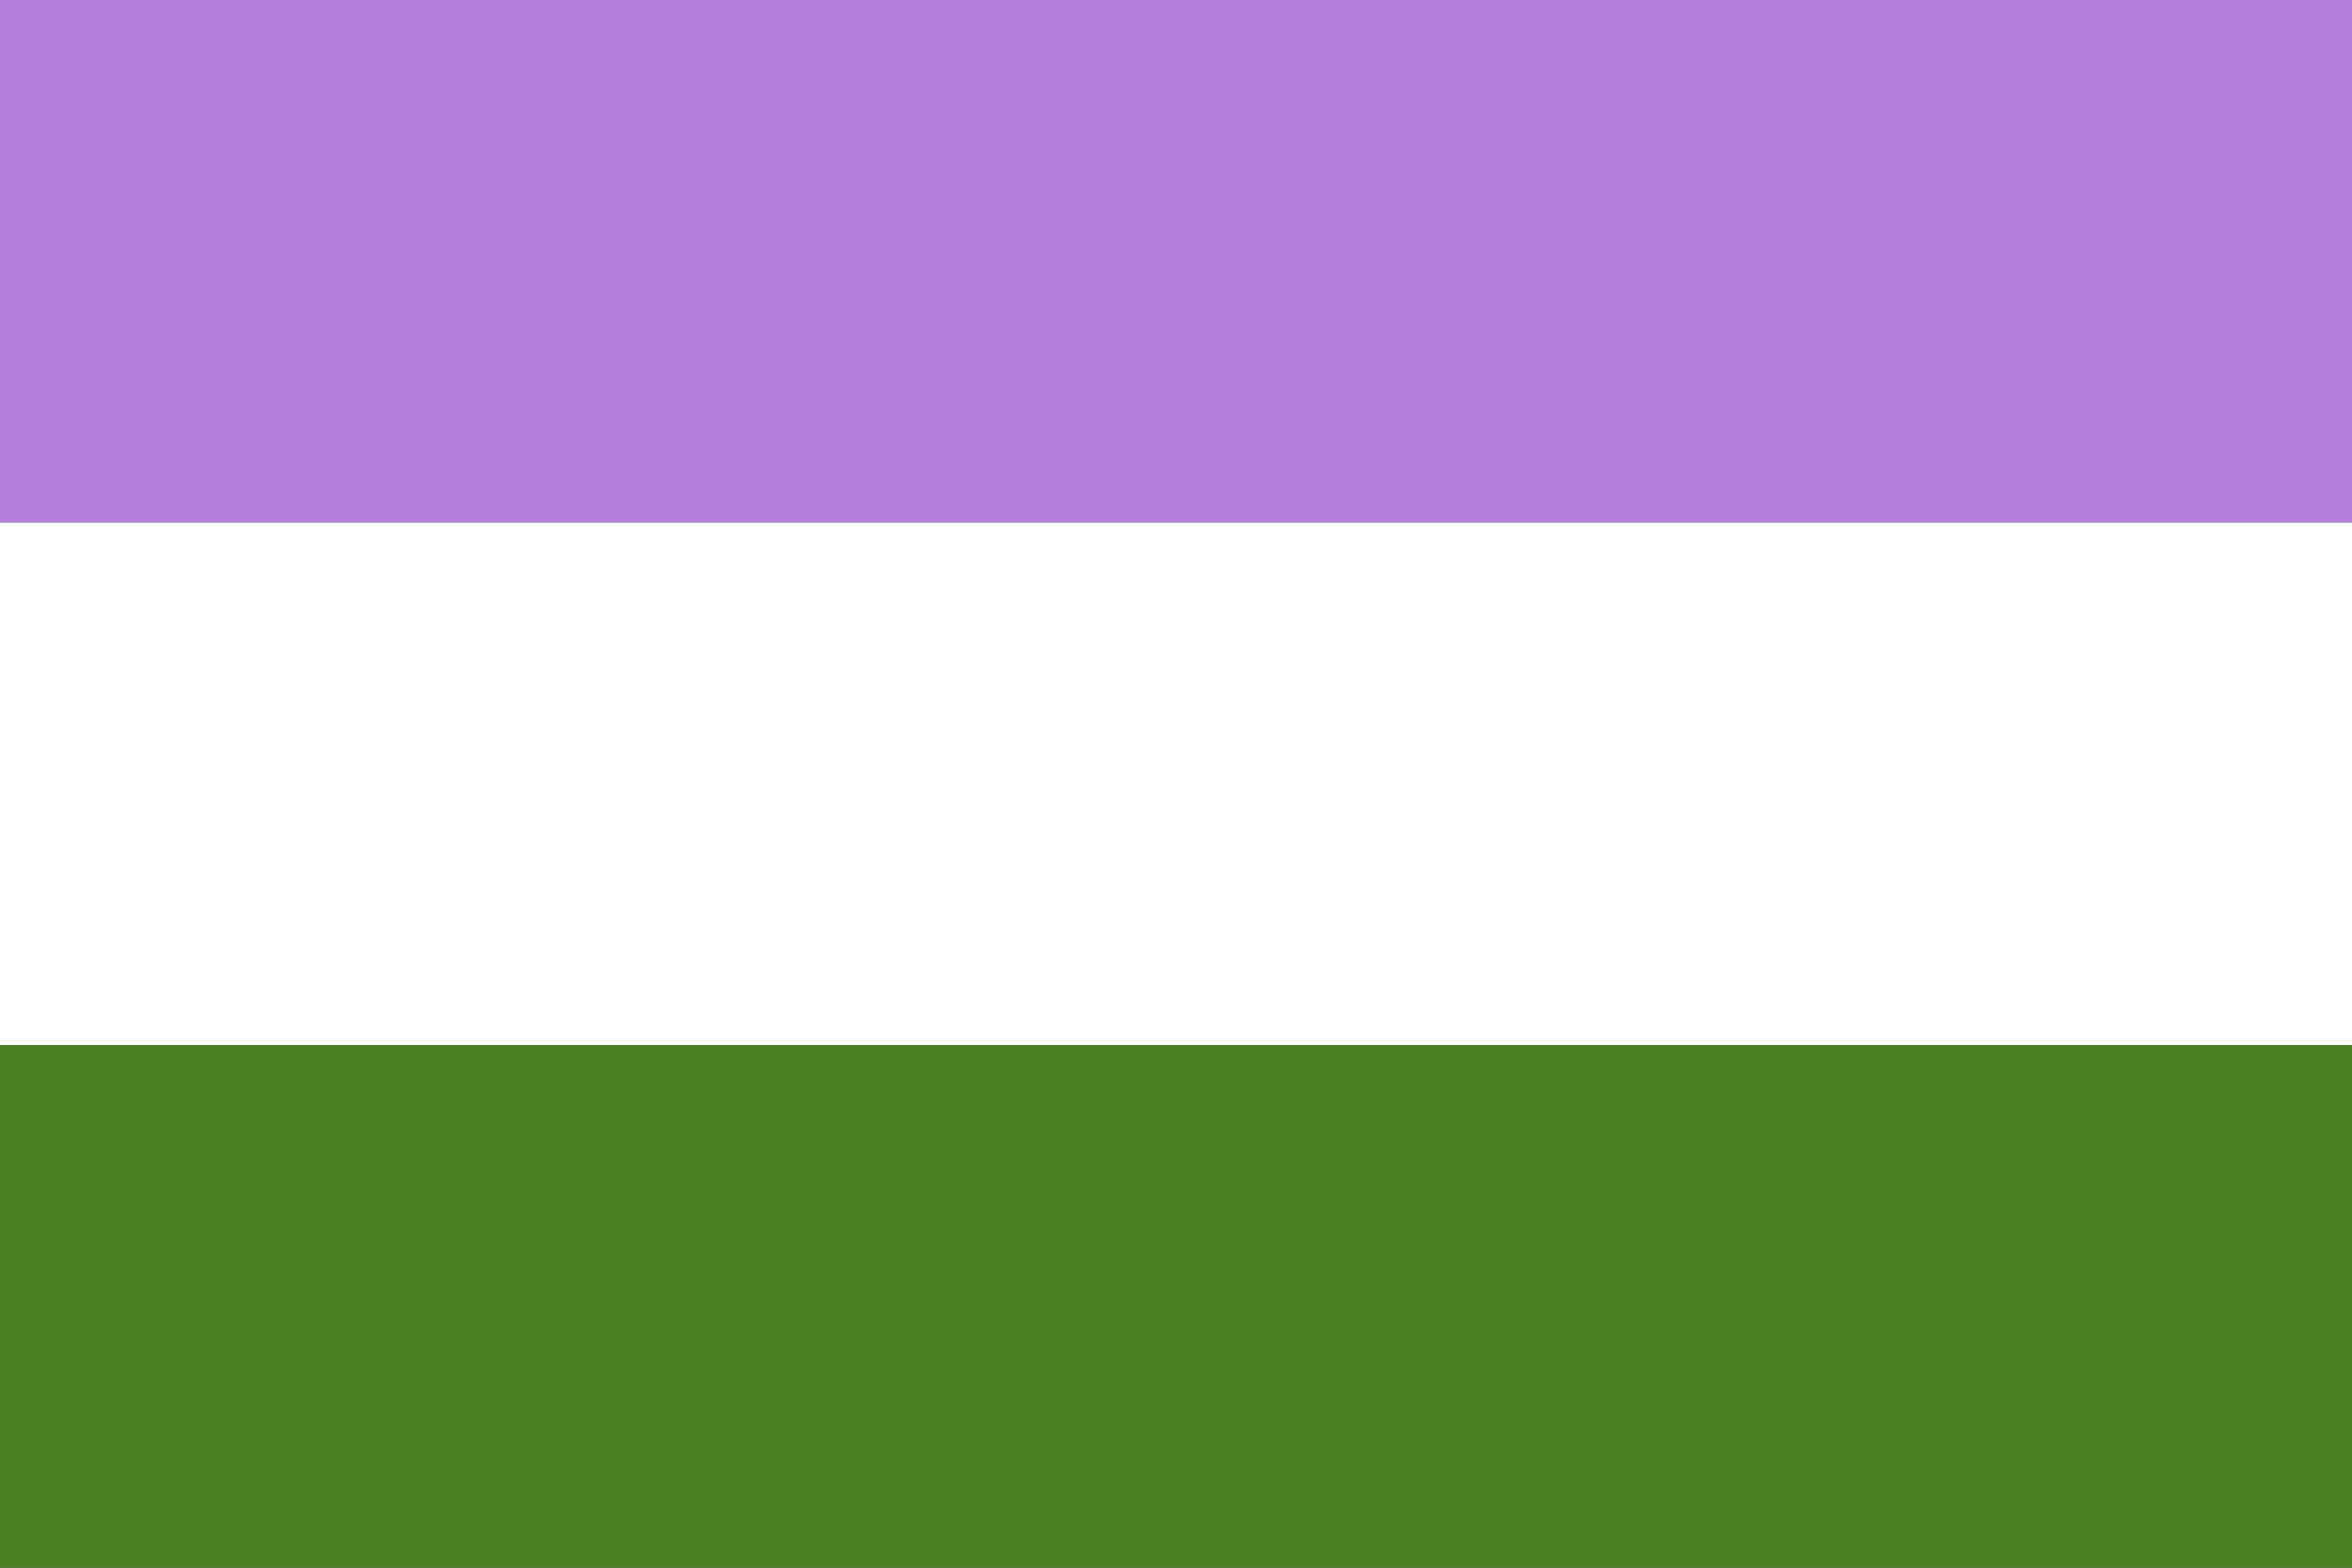
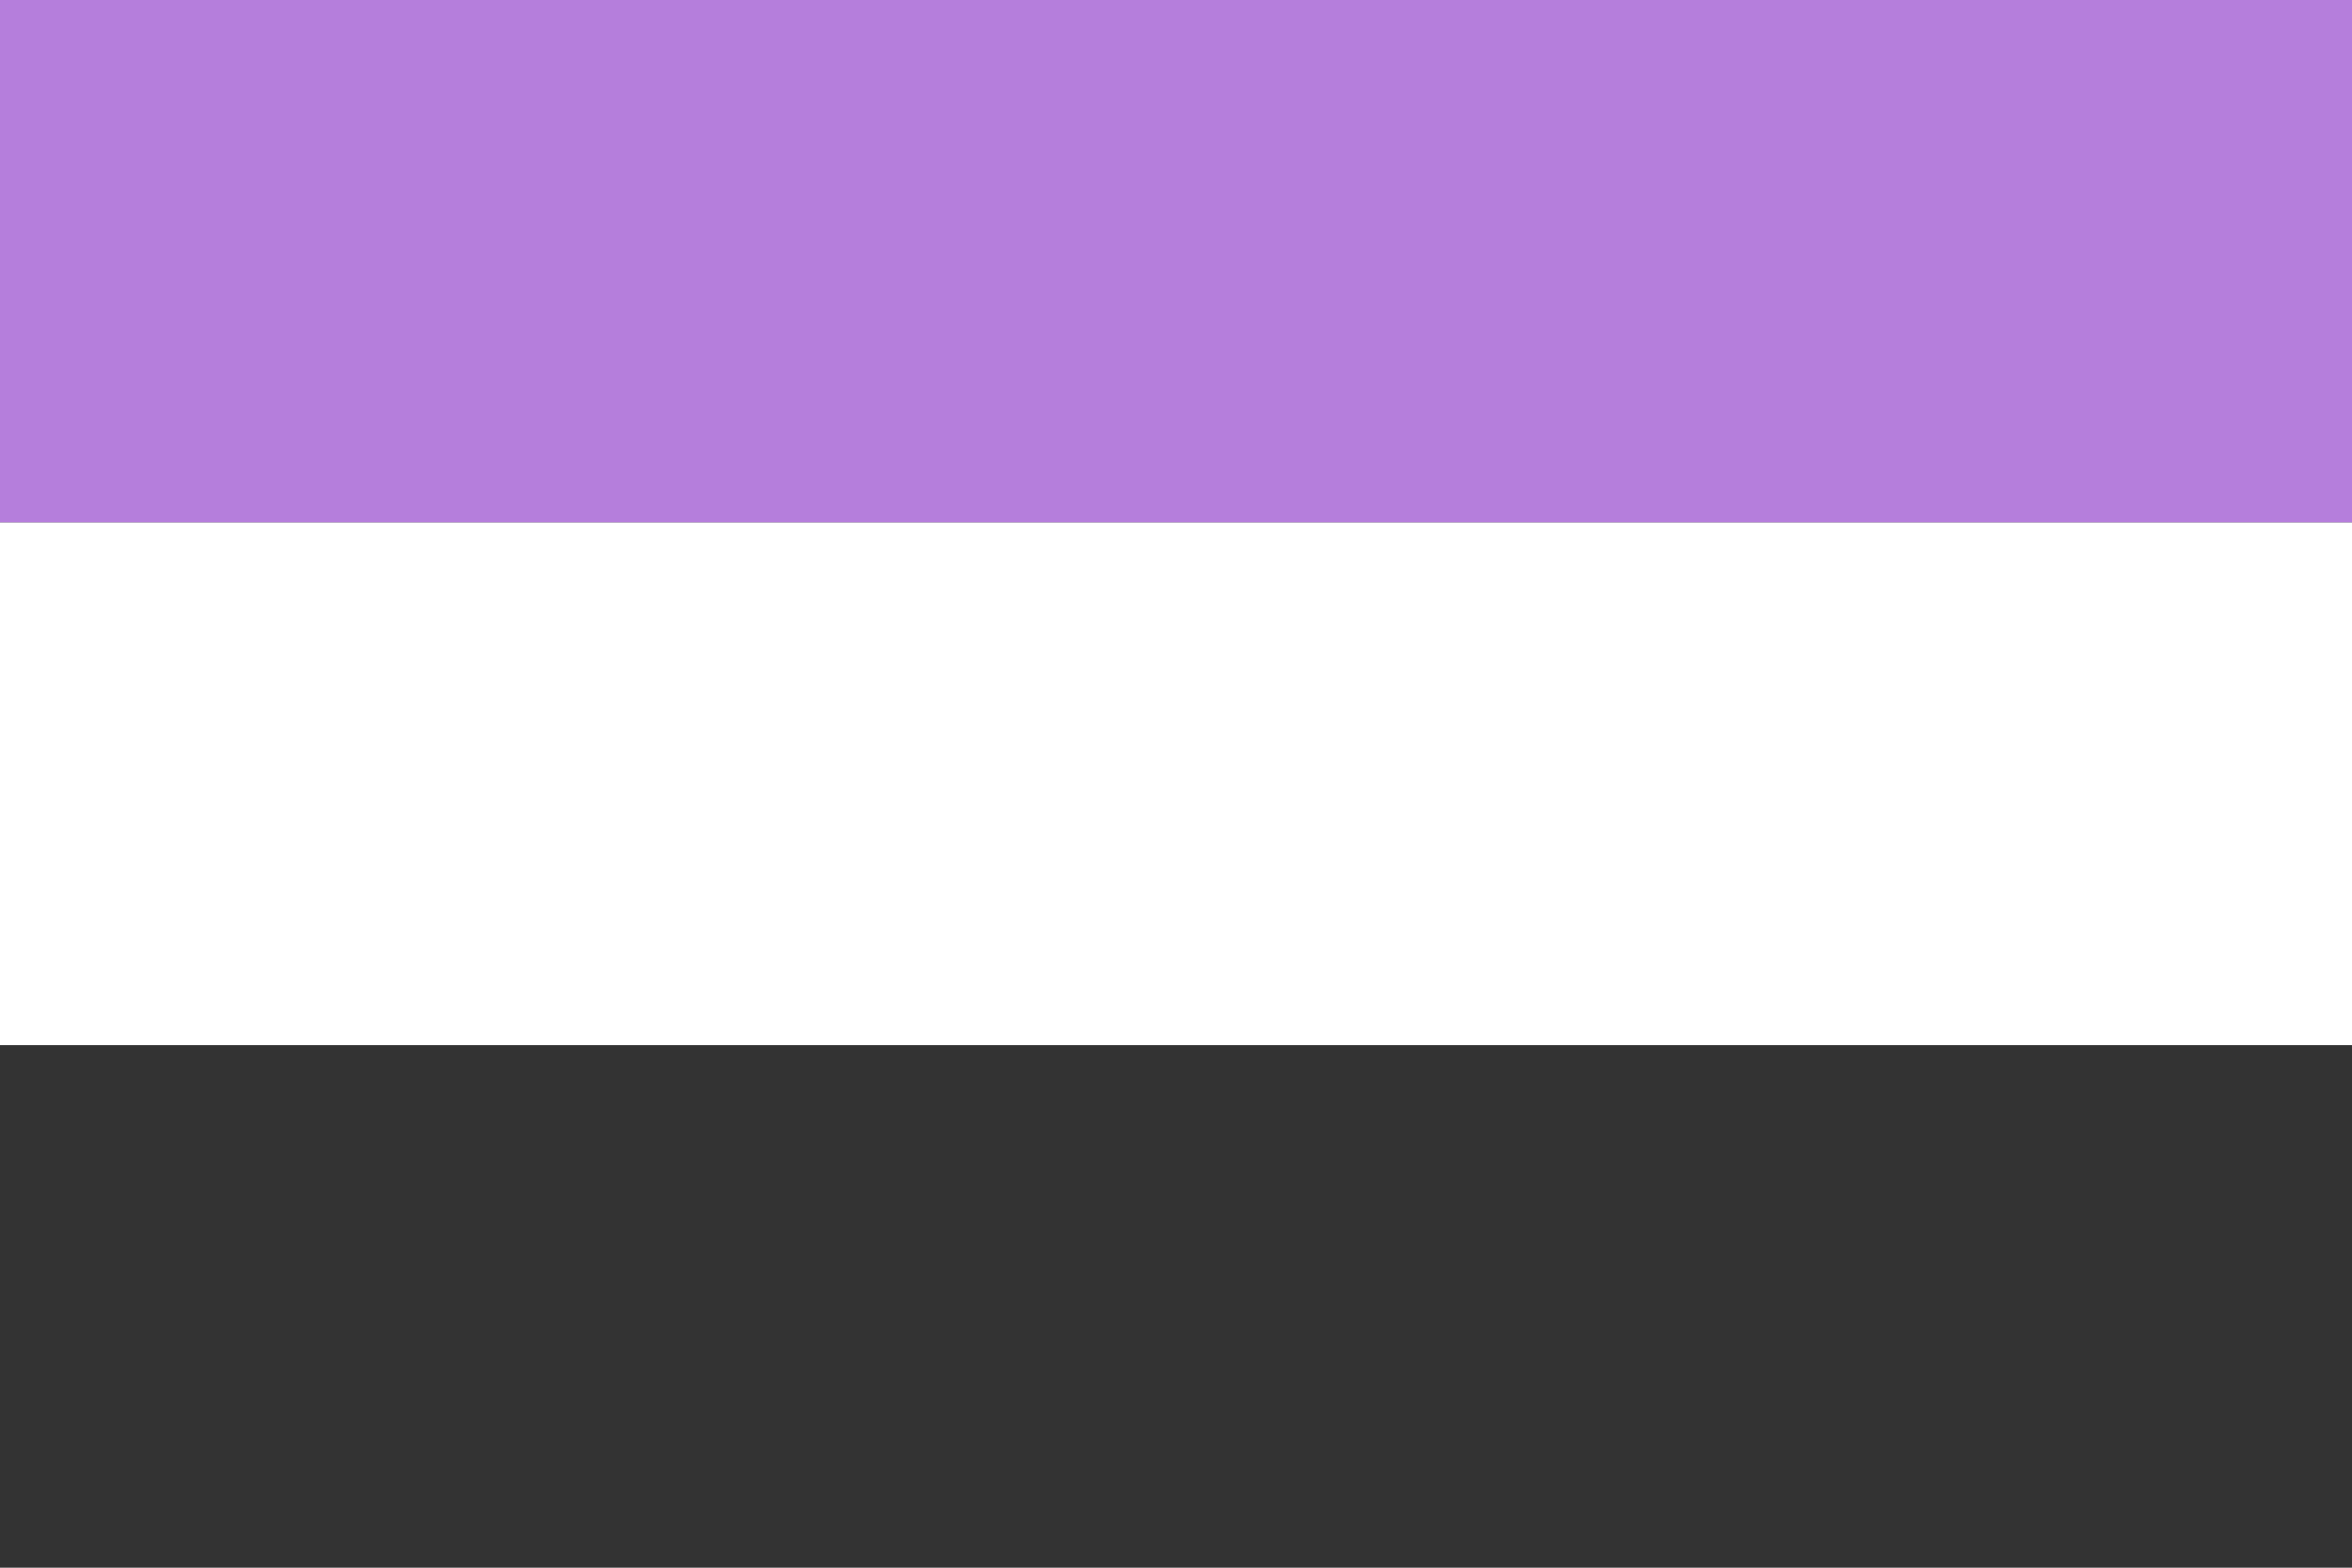
<svg xmlns="http://www.w3.org/2000/svg" id="Layer_1" data-name="Layer 1" viewBox="0 0 1500 1000">
  <rect x="0" y="0" width="1500" height="1000" fill="#333333" stroke="none" />
  <defs>
    <style>.cls-1{fill:#b57edc;}.cls-2{fill:#fff;}.cls-3{fill:#4a8123;}</style>
  </defs>
  <rect class="cls-1" x="-0.34" width="1500.79" height="333.34" />
  <rect class="cls-2" x="-0.34" y="333.31" width="1500.79" height="333.34" />
-   <rect class="cls-3" x="-0.34" y="666.65" width="1500.79" height="333.34" />
</svg>